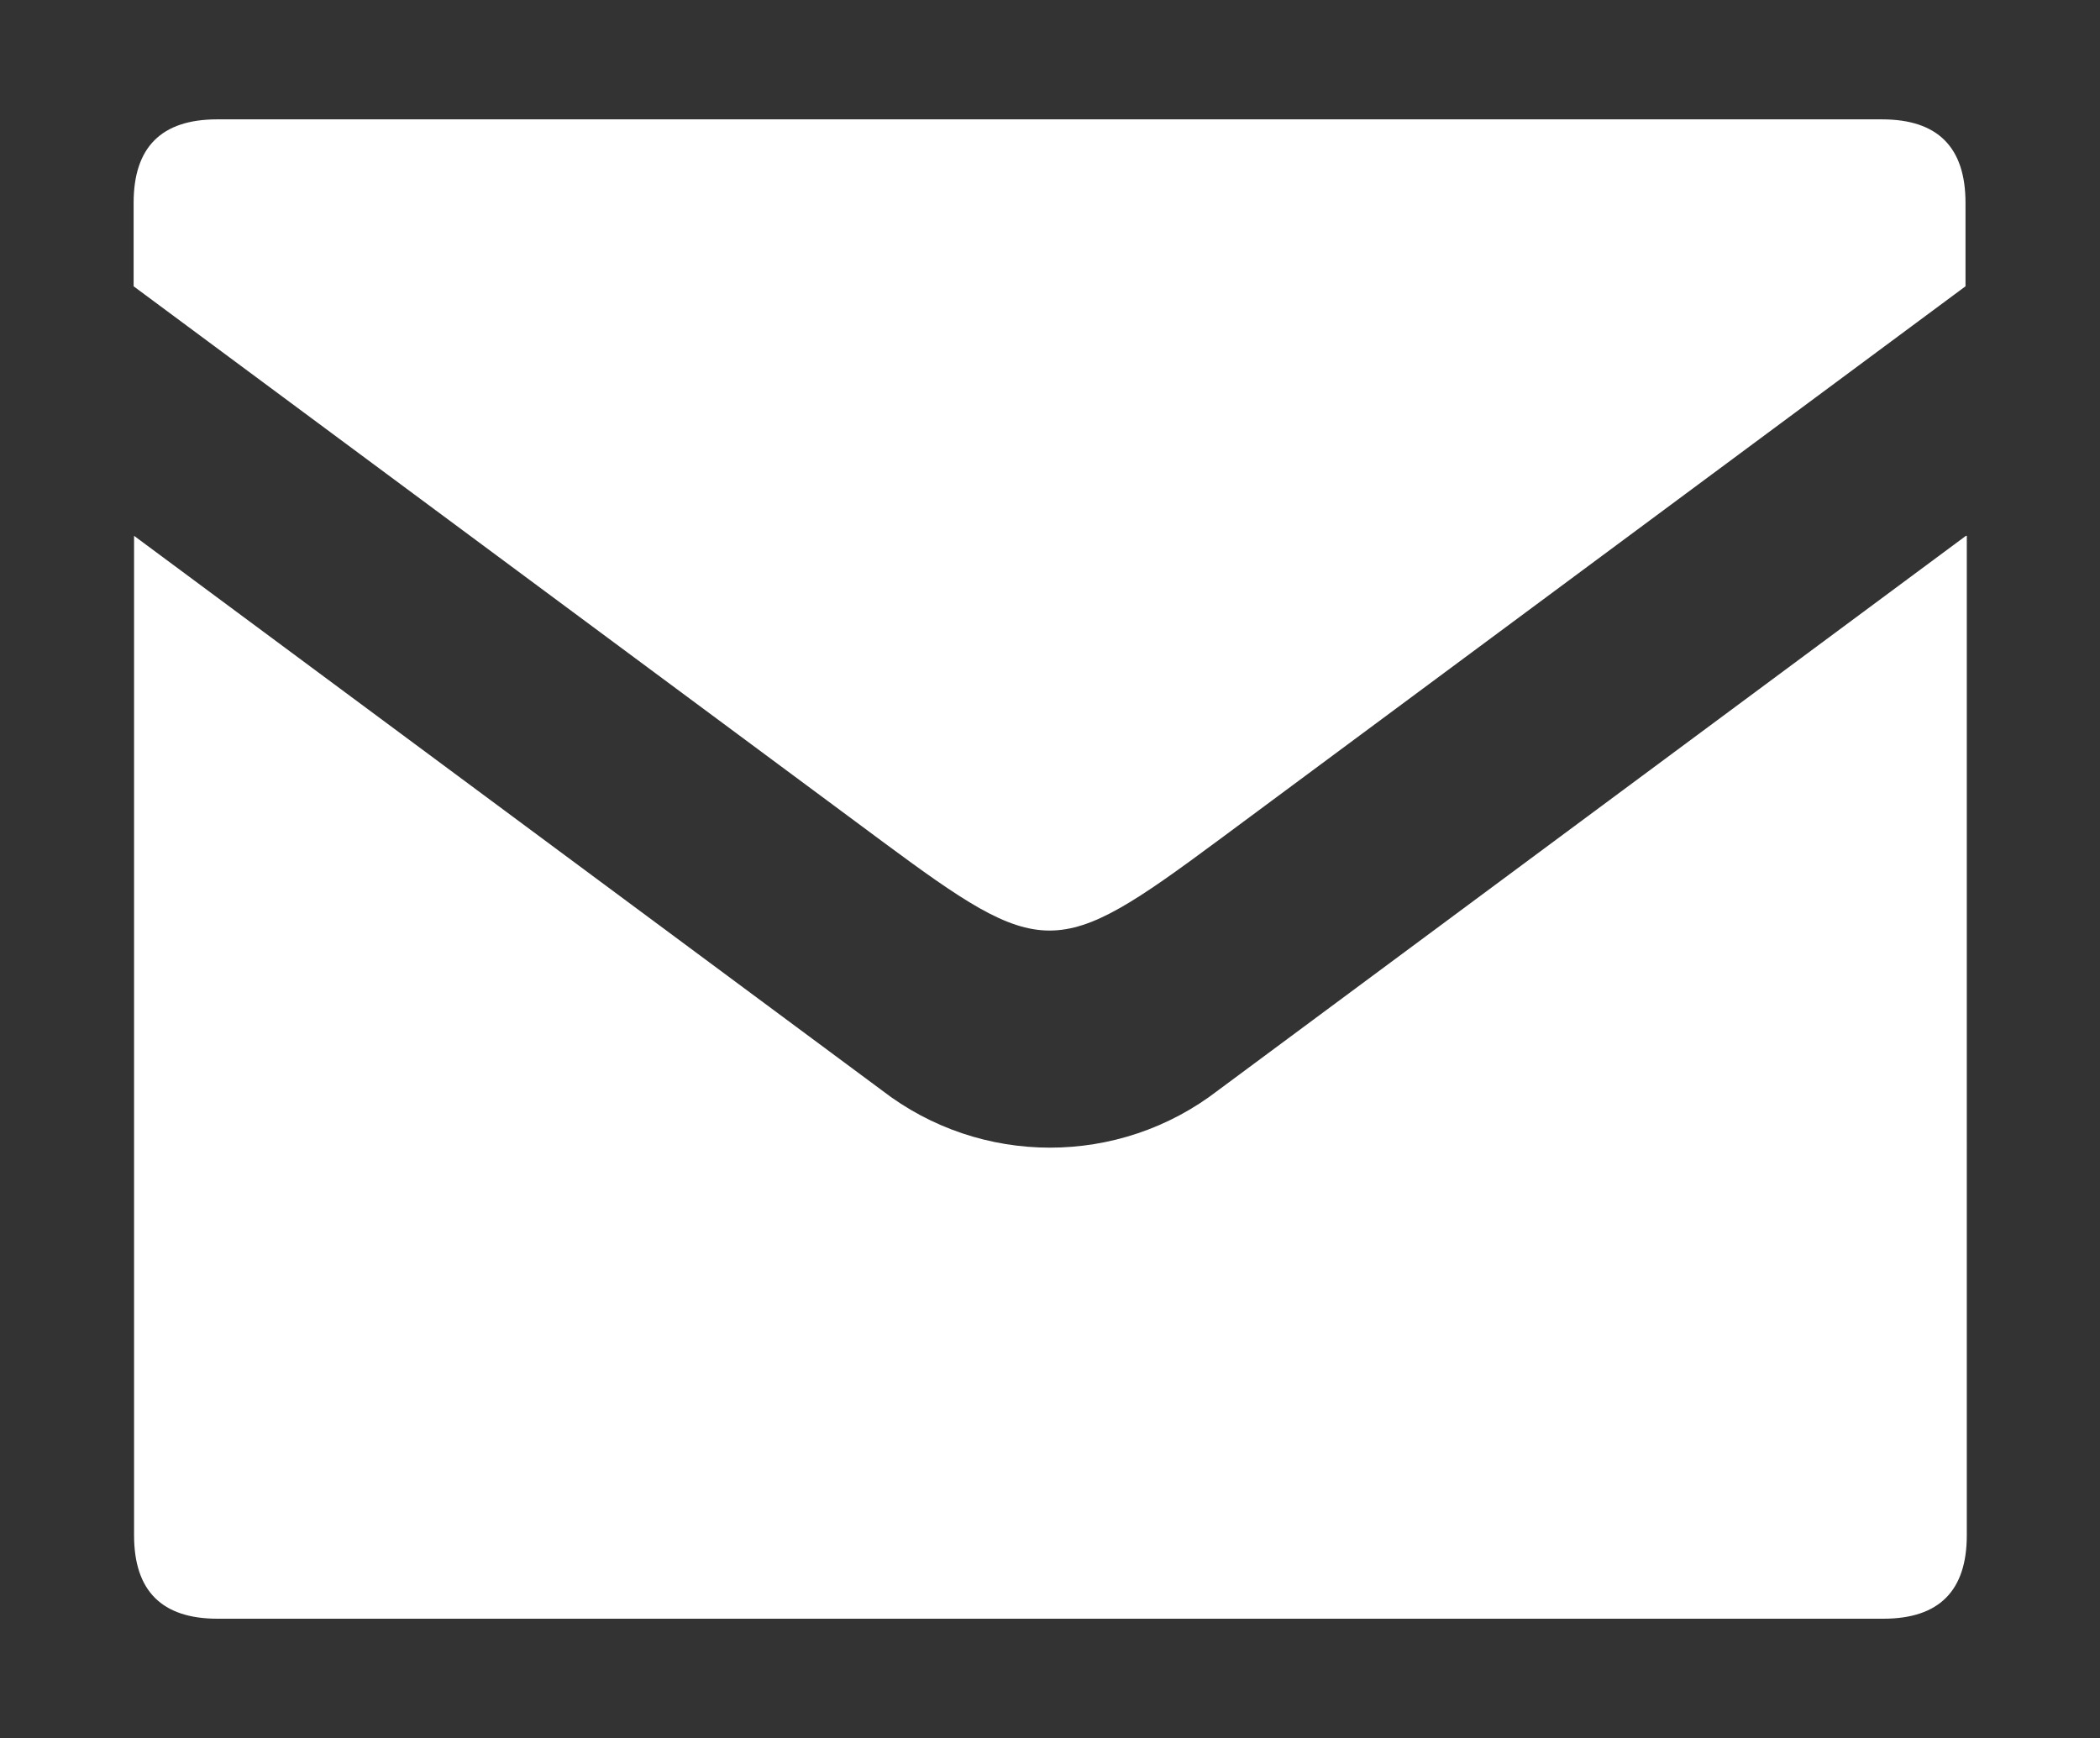
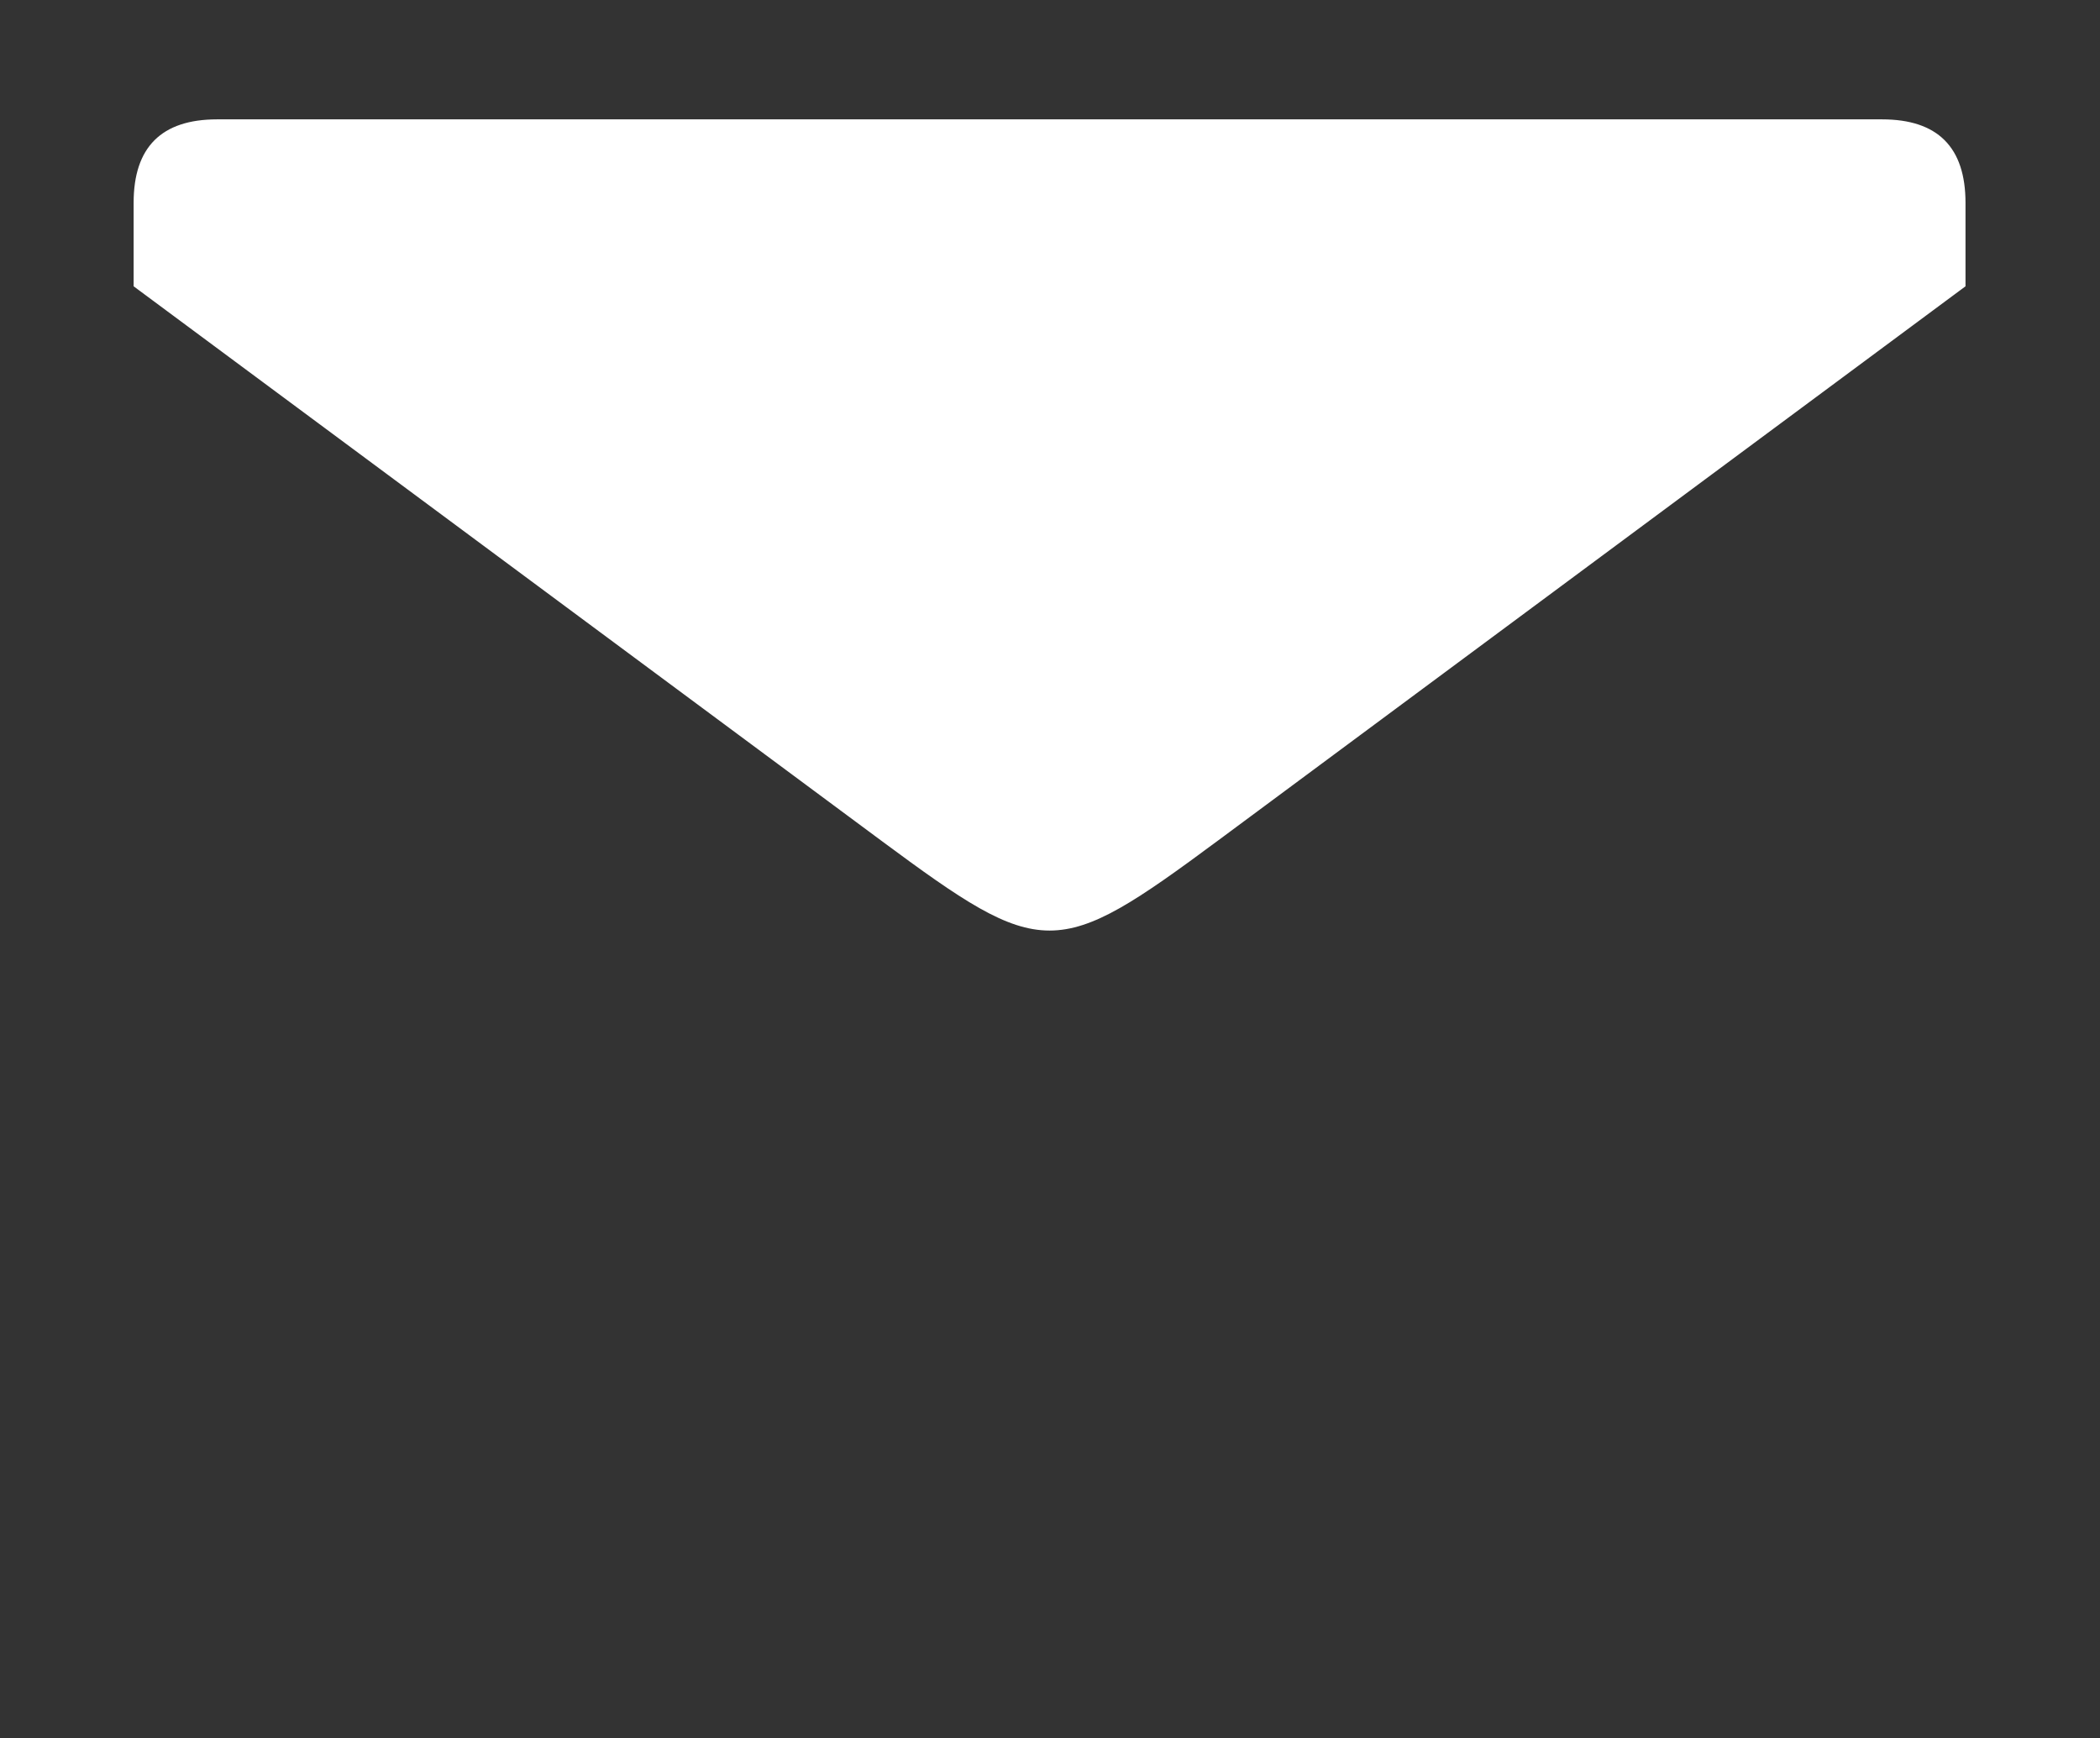
<svg xmlns="http://www.w3.org/2000/svg" id="Layer_1" viewBox="0 0 48.56 40.19">
  <rect x="0" y="0" width="48.56" height="40.19" fill="#333333" stroke="none" />
  <defs>
    <style>.cls-1{fill:#fff;}</style>
  </defs>
  <path id="Path_7610" class="cls-1" d="M43.54,2.76H5.02q-1.93,0-1.93,1.93v1.93l17.29,12.82c3.74,2.77,4.04,2.77,7.78,0l17.29-12.82v-1.93q0-1.93-1.93-1.93" />
-   <path id="Path_7611" class="cls-1" d="M45.46,12.39l-17.29,12.82c-2.29,1.77-5.49,1.77-7.78,0L3.1,12.39v23.11q0,1.93,1.93,1.93h38.52q1.93,0,1.93-1.93V12.39Z" />
</svg>